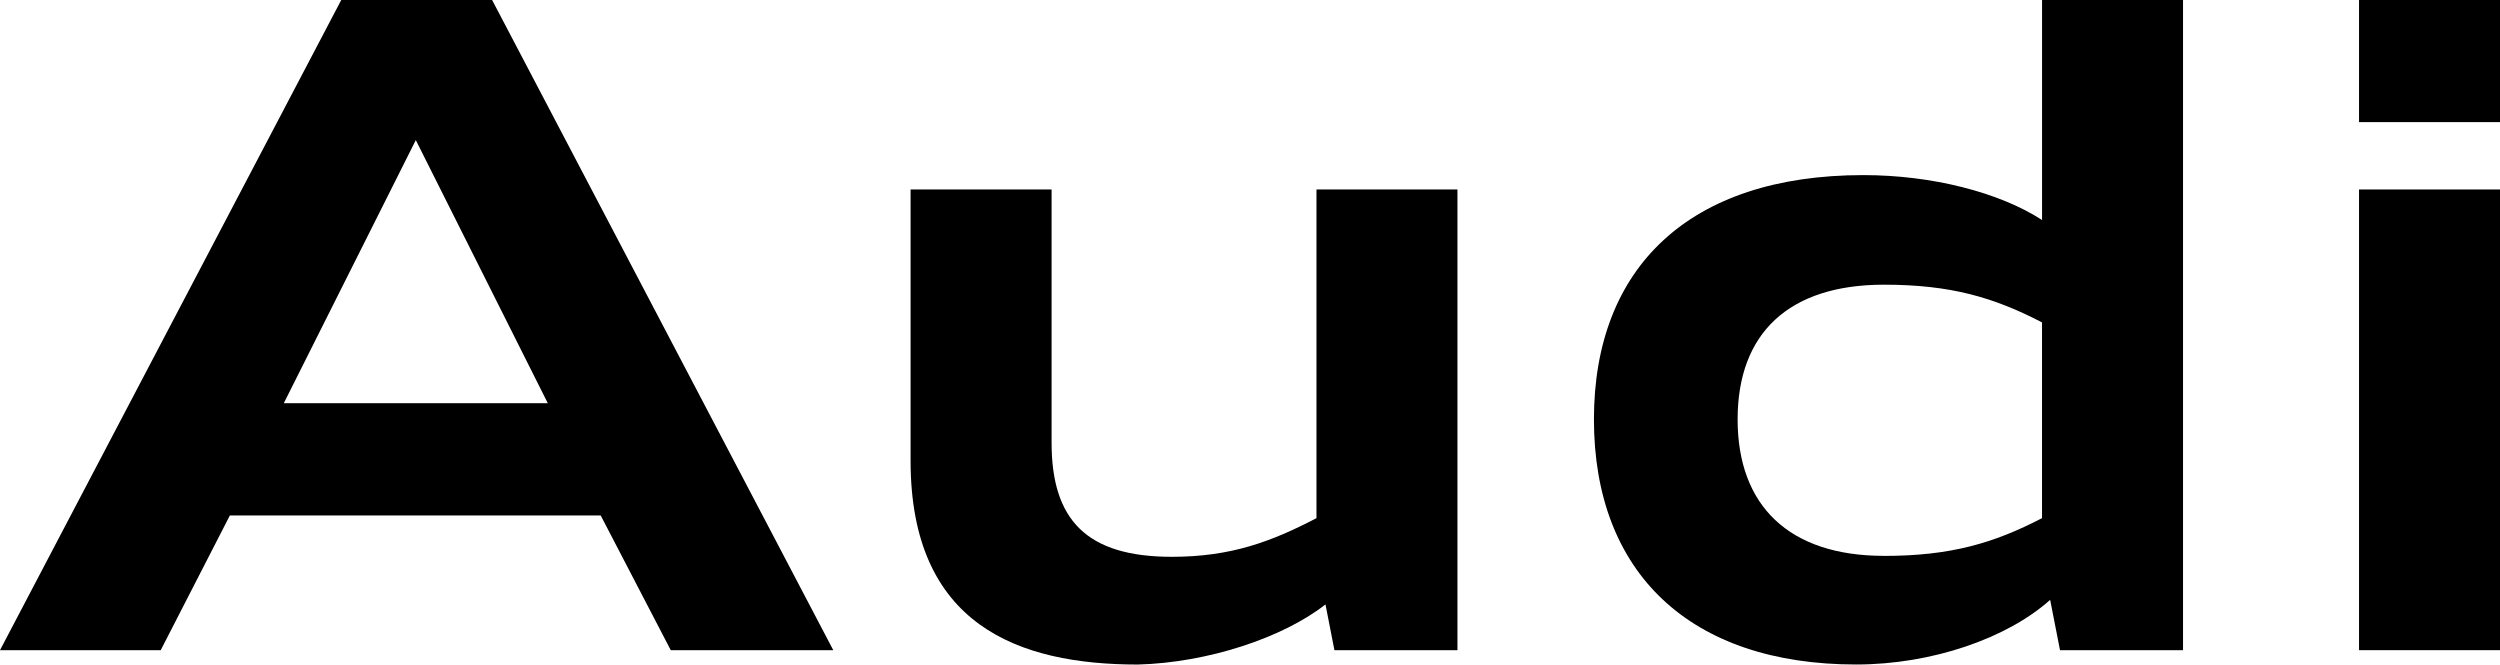
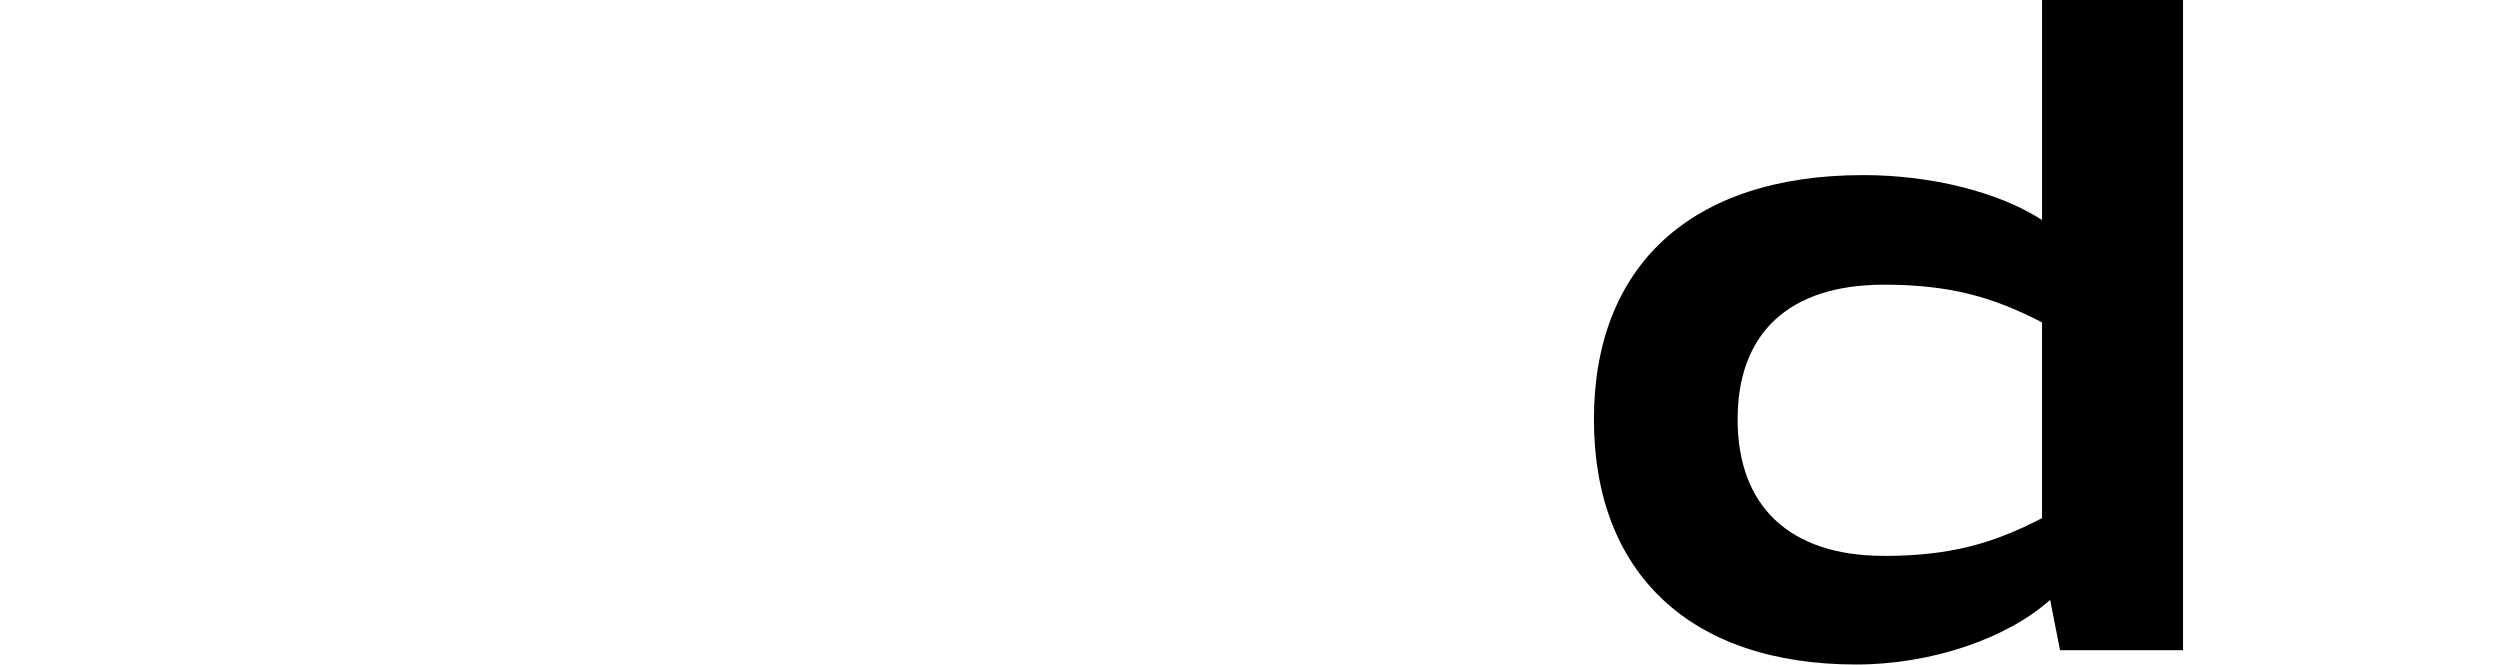
<svg xmlns="http://www.w3.org/2000/svg" id="uuid-0953962a-a132-4351-8c20-0c07274ce873" data-name="Audi Approved :plus 4C" viewBox="0 0 58.081 15.438">
-   <path d="M31.002,15.105h2.858V4.402h-3.275v7.636c-1.043.543-1.982.898-3.36.898-1.981,0-2.794-.856-2.794-2.65v-5.884h-3.276v6.301c0,3.818,2.503,4.736,5.278,4.736,1.628-.042,3.38-.626,4.361-1.397l.208,1.064h0Z" />
-   <polygon points="54.806 15.105 58.081 15.105 58.081 4.402 54.806 4.402 54.806 15.105 54.806 15.105" />
-   <polygon points="54.806 2.837 58.081 2.837 58.081 0 54.806 0 54.806 2.837 54.806 2.837" />
-   <path d="M0,15.105h3.734l1.606-3.129h8.616l1.627,3.129h3.776L11.433,0h-3.505L0,15.105h0ZM9.66,3.255l3.067,6.113h-6.134l3.067-6.113h0Z" />
  <path d="M43.123,15.438c1.753,0,3.505-.605,4.507-1.502l.229,1.169h2.858V0h-3.275v5.111c-1.001-.647-2.566-1.043-4.152-1.043-4.047,0-6.259,2.149-6.259,5.675,0,3.567,2.232,5.695,6.092,5.695h0ZM43.769,12.914c-2.211,0-3.4-1.169-3.4-3.171s1.189-3.129,3.4-3.129c1.544,0,2.546.292,3.672.876v4.548c-1.126.584-2.128.877-3.672.877h0Z" />
</svg>